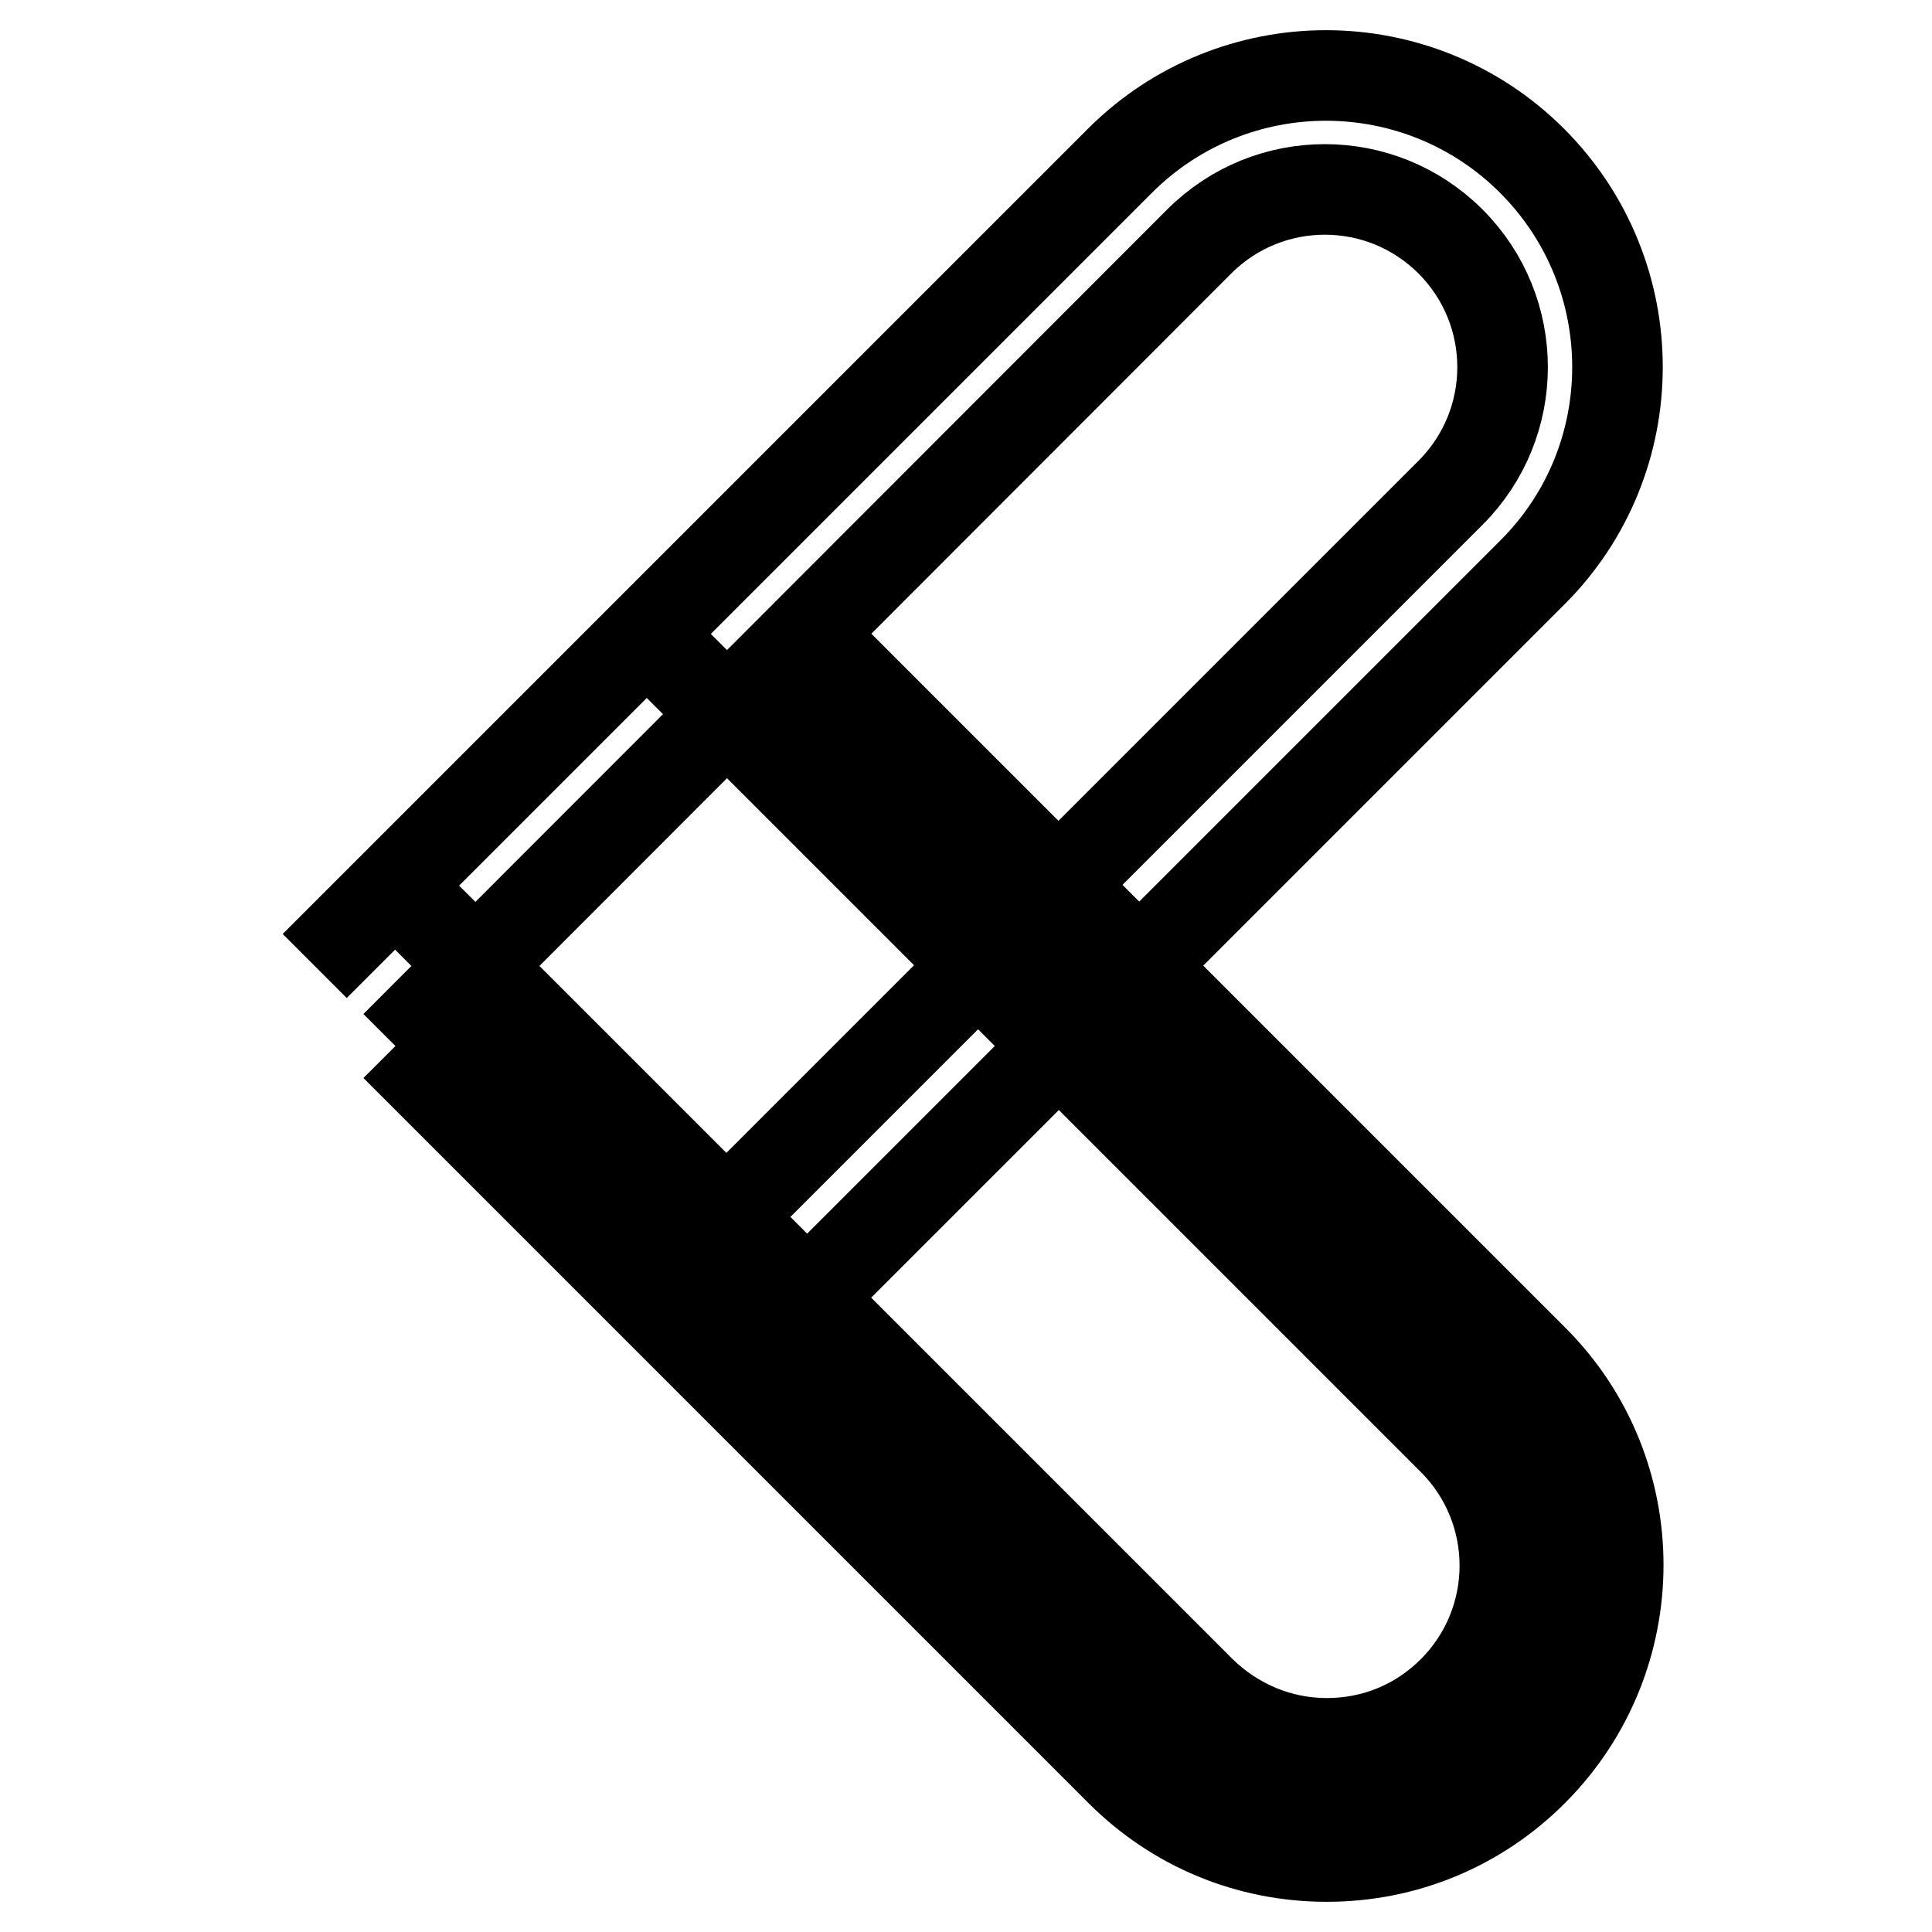
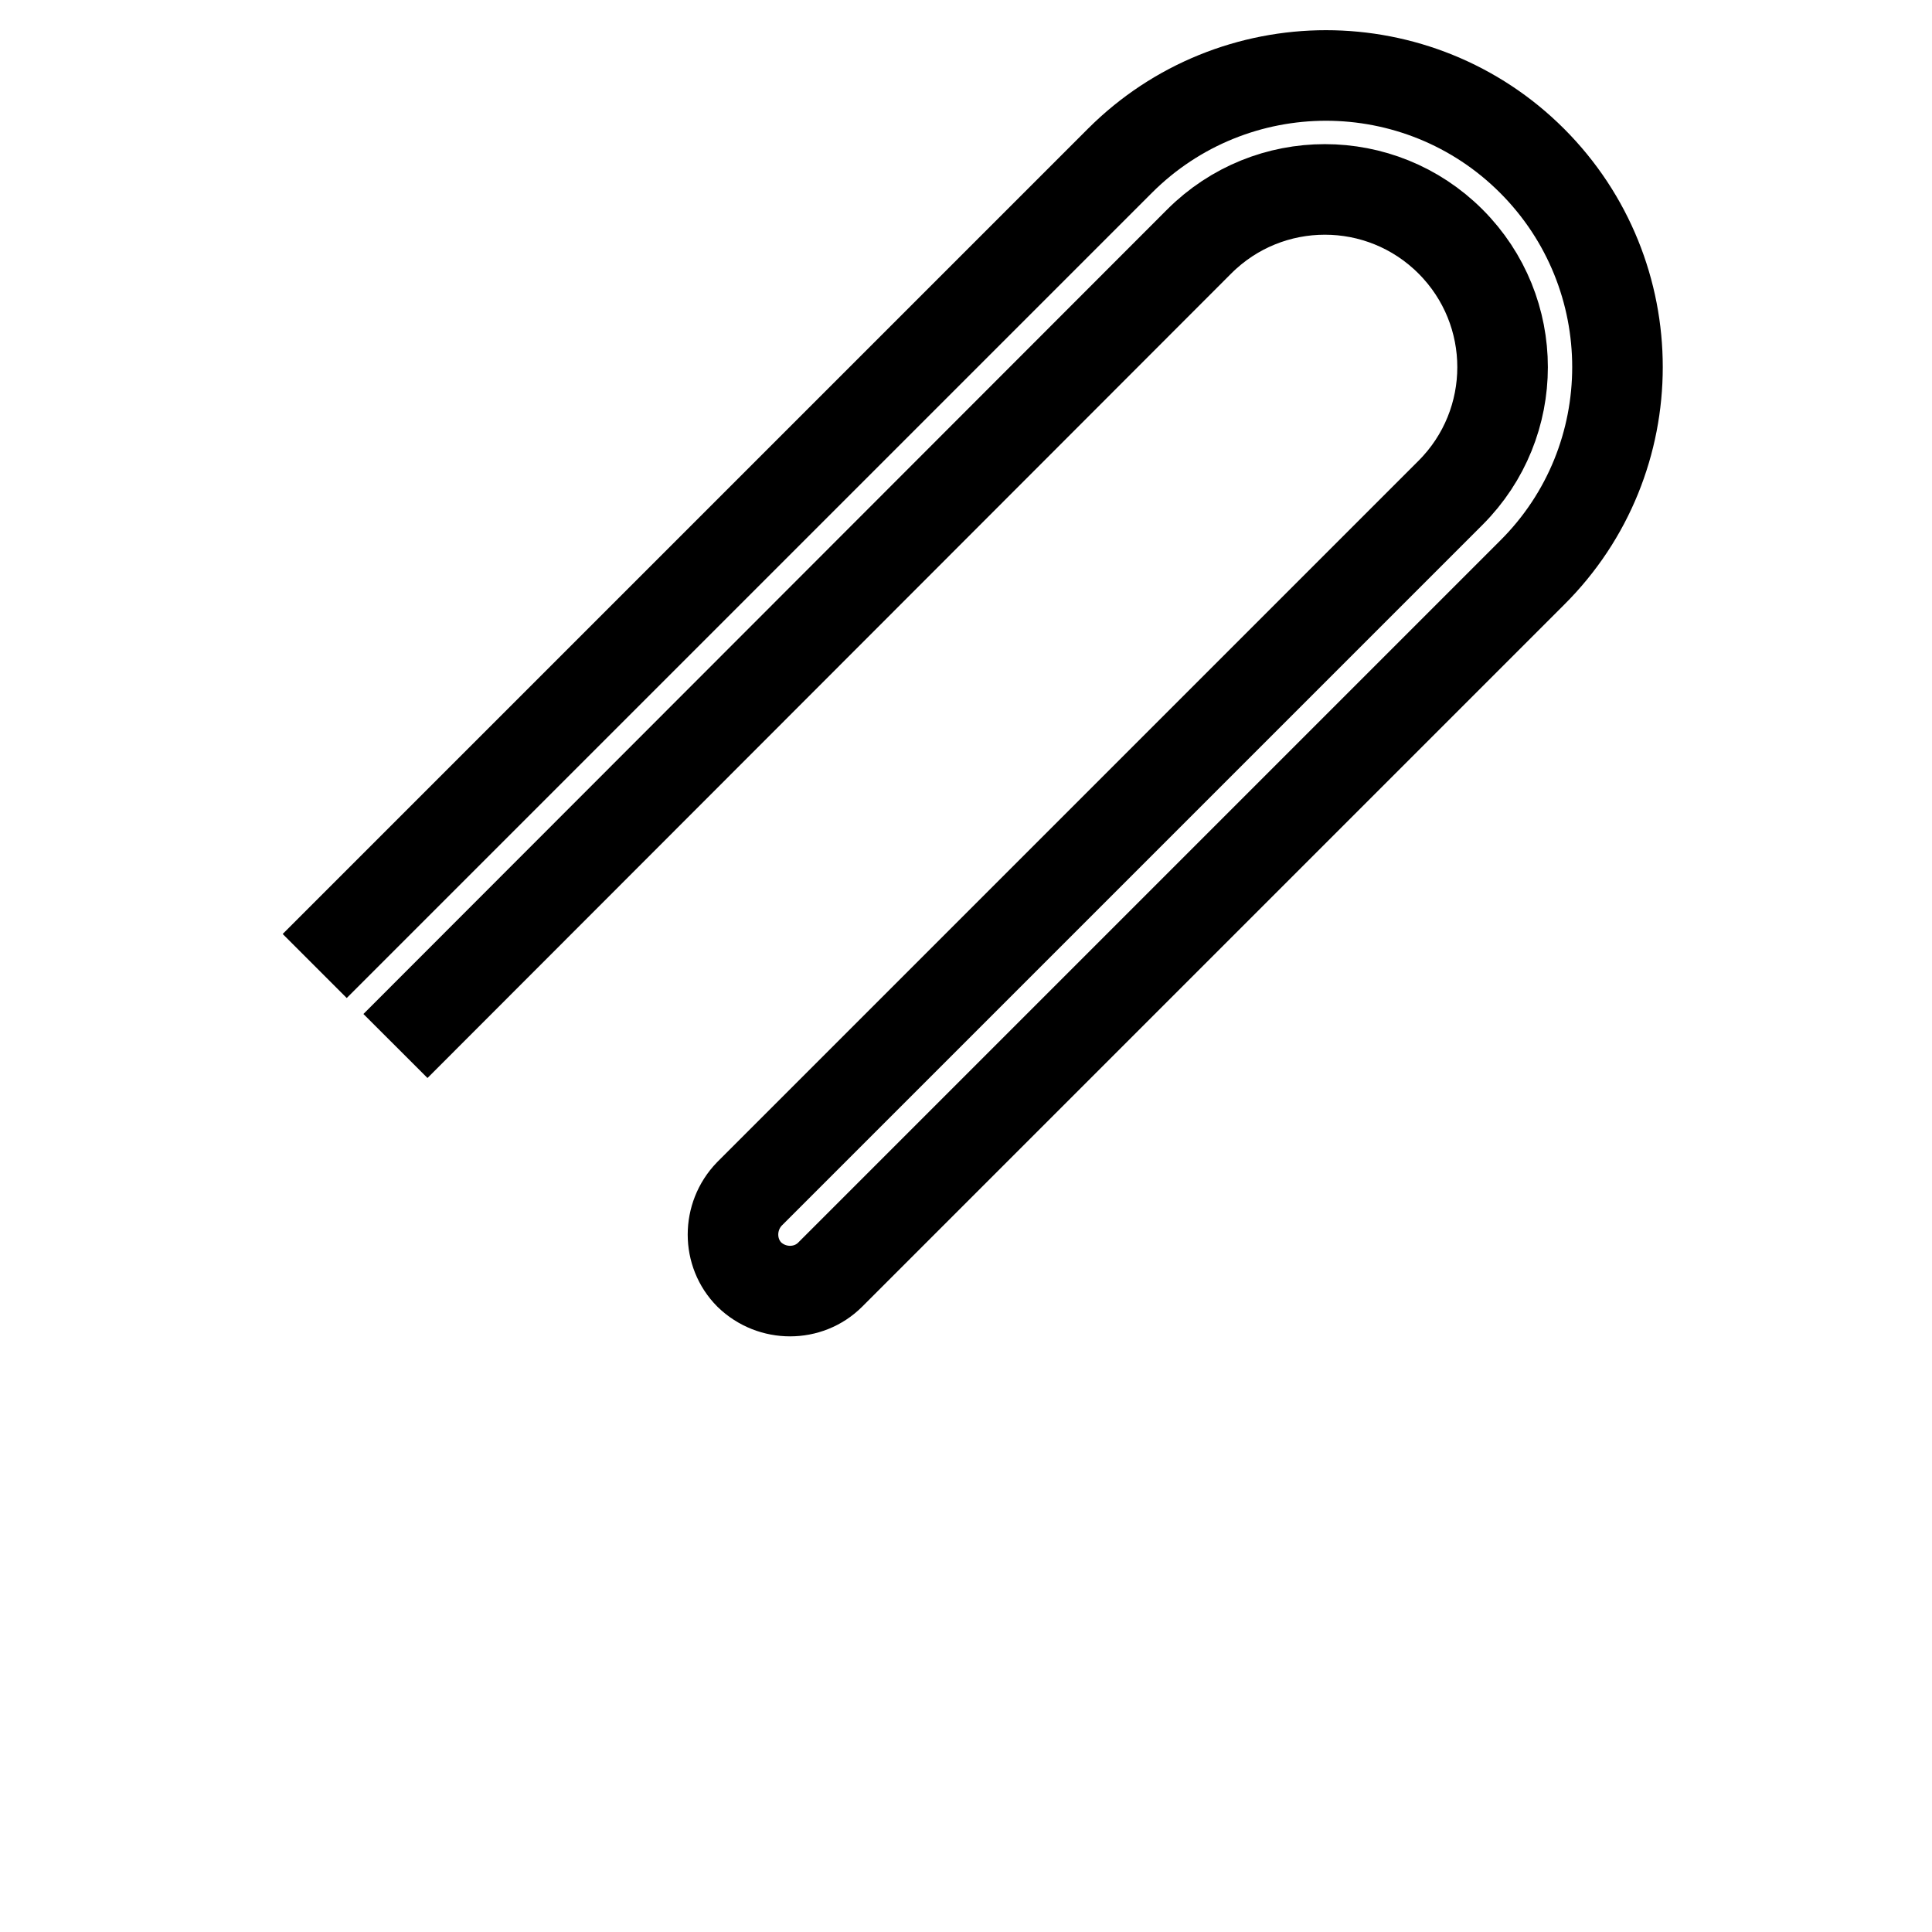
<svg xmlns="http://www.w3.org/2000/svg" version="1.1" x="0px" y="0px" viewBox="0 0 256 256" enable-background="new 0 0 256 256" xml:space="preserve">
  <g>
    <path stroke-width="12" fill-opacity="0" stroke="#000000" d="M41.7,128L148.4,21.3c7.5-7.5,17.4-11.3,27.3-11.3c9.9,0,19.8,3.8,27.3,11.3c15.1,15.1,15.1,39.6,0,54.6 l-93,93c-2.9,2.9-7.7,2.9-10.7,0c-2.9-2.9-2.9-7.7,0-10.7l92.9-92.9c9.2-9.2,9.2-24.1,0-33.3c-9.2-9.2-24.1-9.2-33.3,0L52.4,138.6" />
-     <path stroke-width="12" fill-opacity="0" stroke="#000000" d="M101.6,89.3l97.5,97.5c12.1,12.1,12.1,31.8,0,44c-12.1,12.1-31.8,12.1-44,0l-97.5-97.4" />
-     <path stroke-width="12" fill-opacity="0" stroke="#000000" d="M52.4,138.6l96.1,96.1c7.3,7.3,17,11.3,27.3,11.3c10.3,0,20-4,27.3-11.3c15.1-15.1,15.1-39.6,0-54.6L107,84  M85.7,84l5,5l5.7,5.7l96.1,96.1c9.2,9.2,9.2,24.1,0,33.3c-4.5,4.5-10.4,6.9-16.7,6.9c-6.3,0-12.2-2.5-16.7-6.9l-96-96l-5.9-5.9 l-4.8-4.8" />
  </g>
</svg>